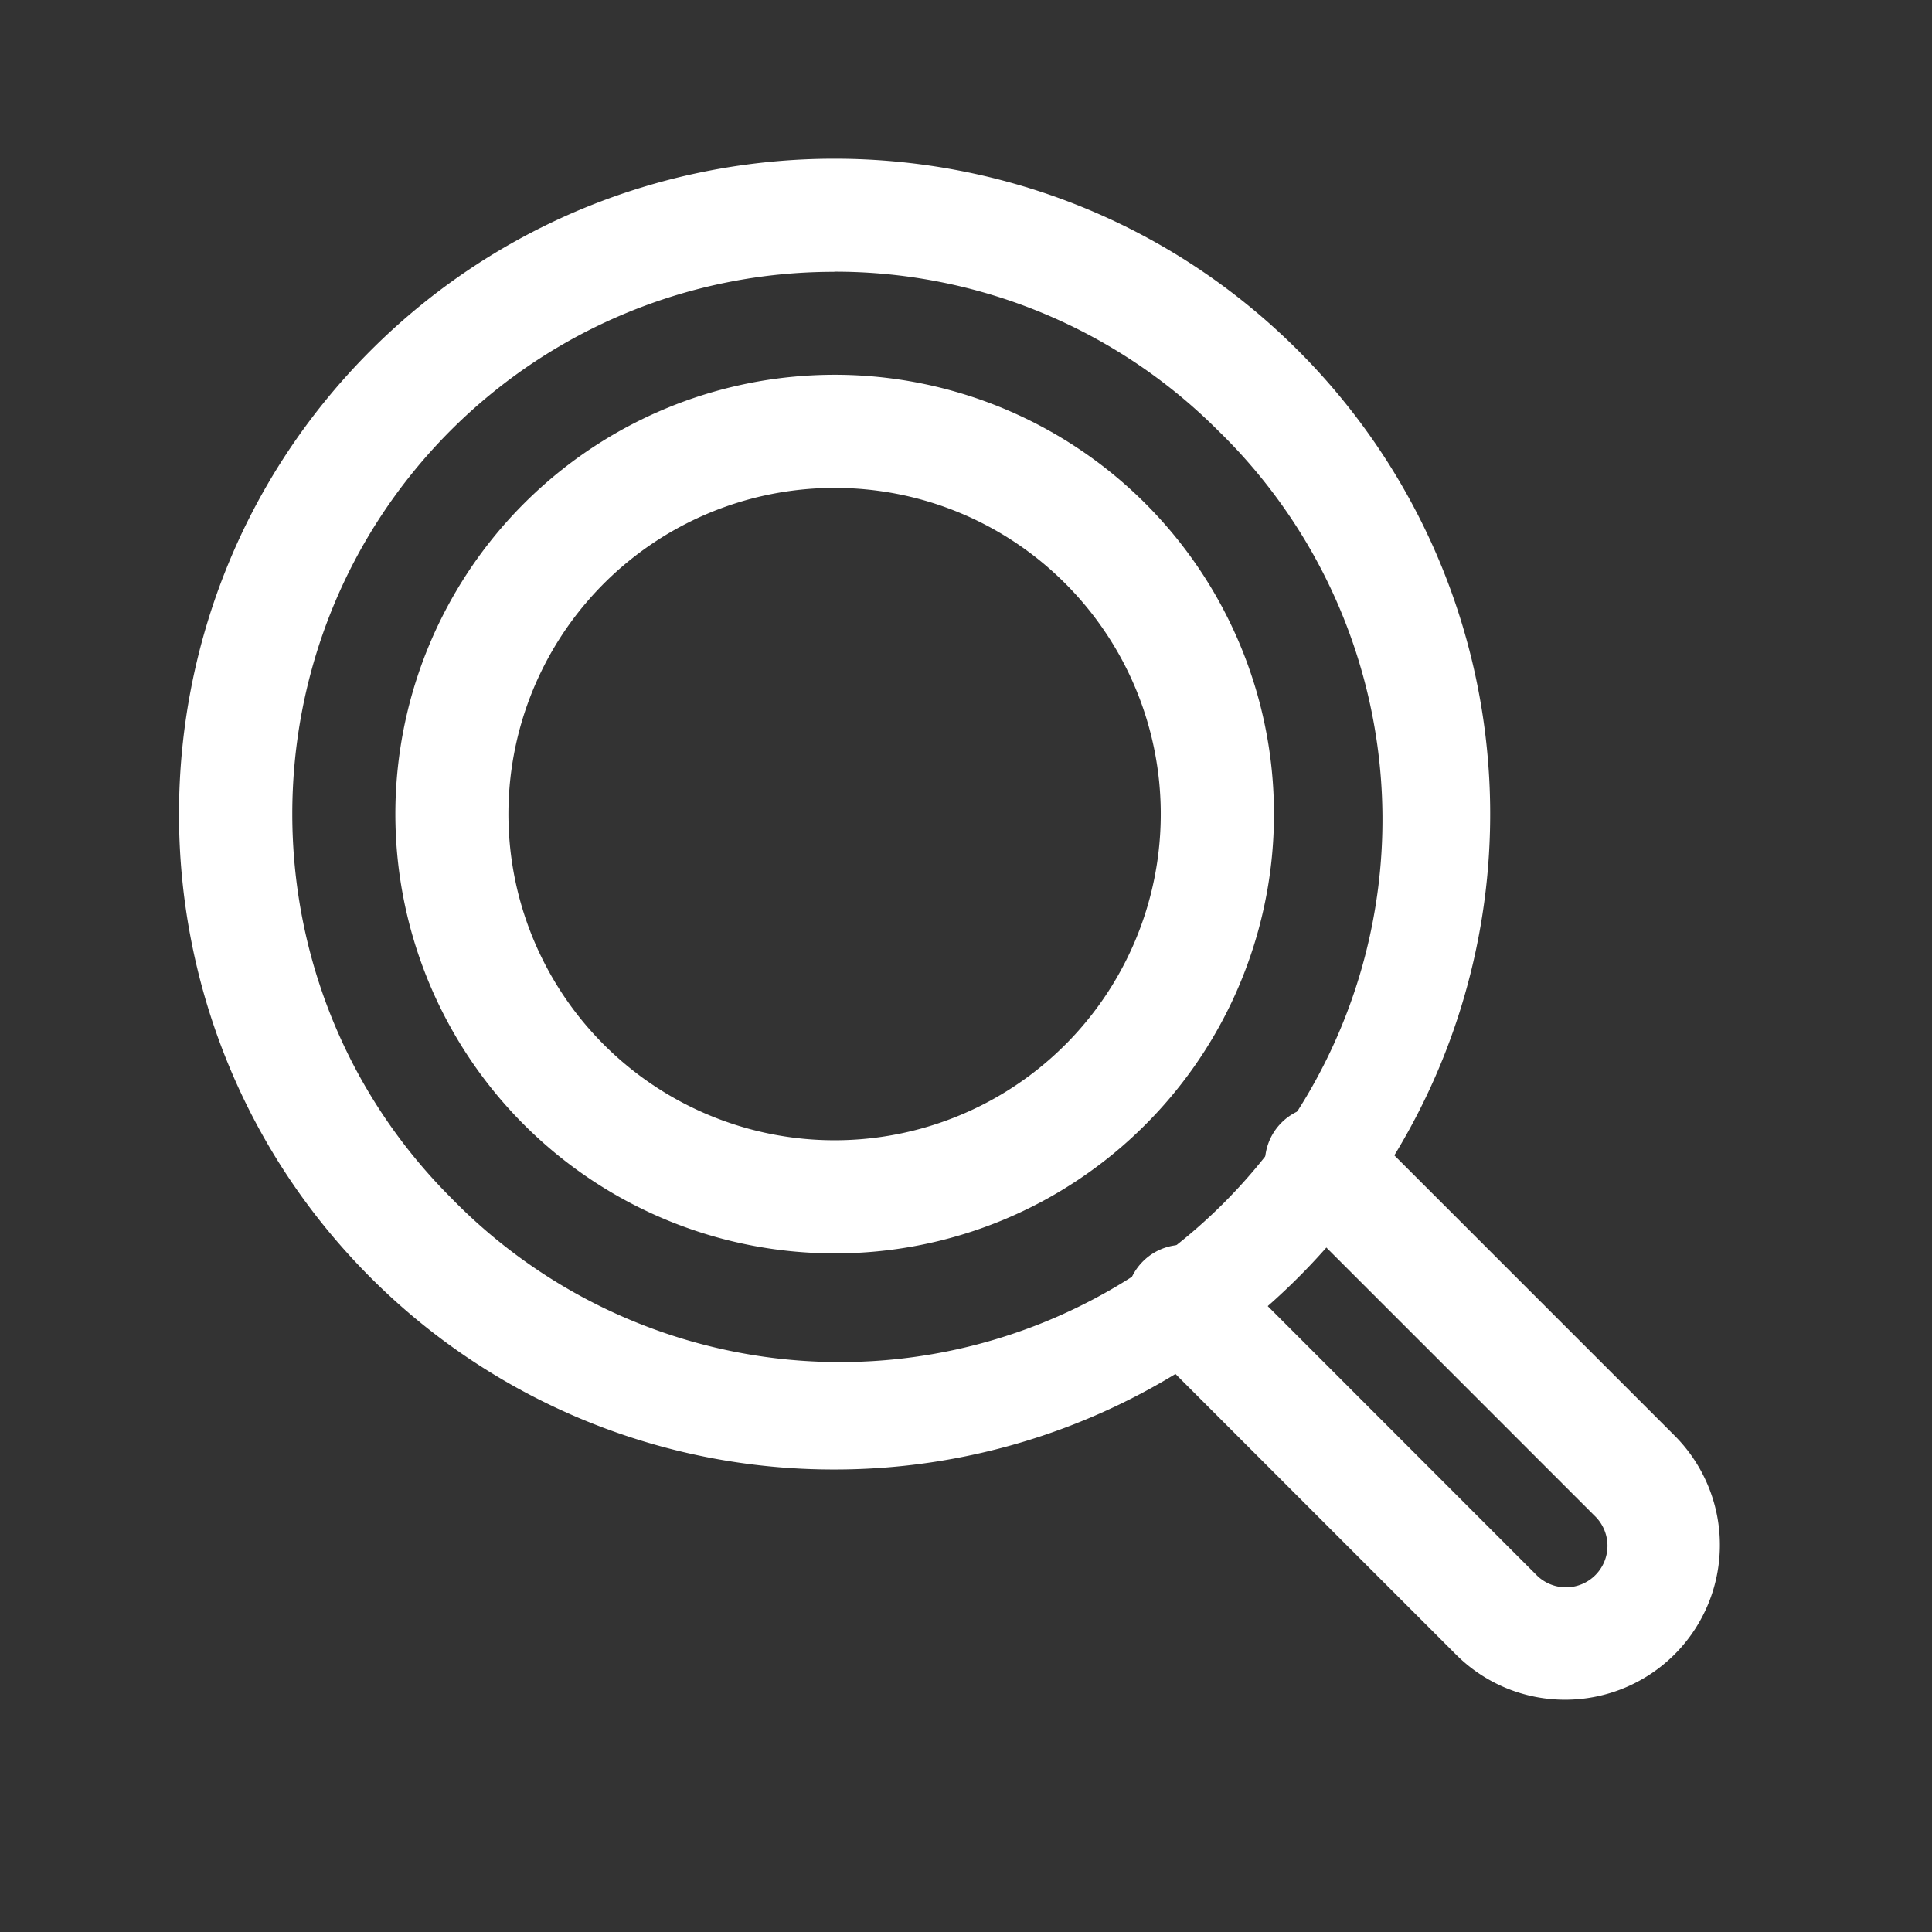
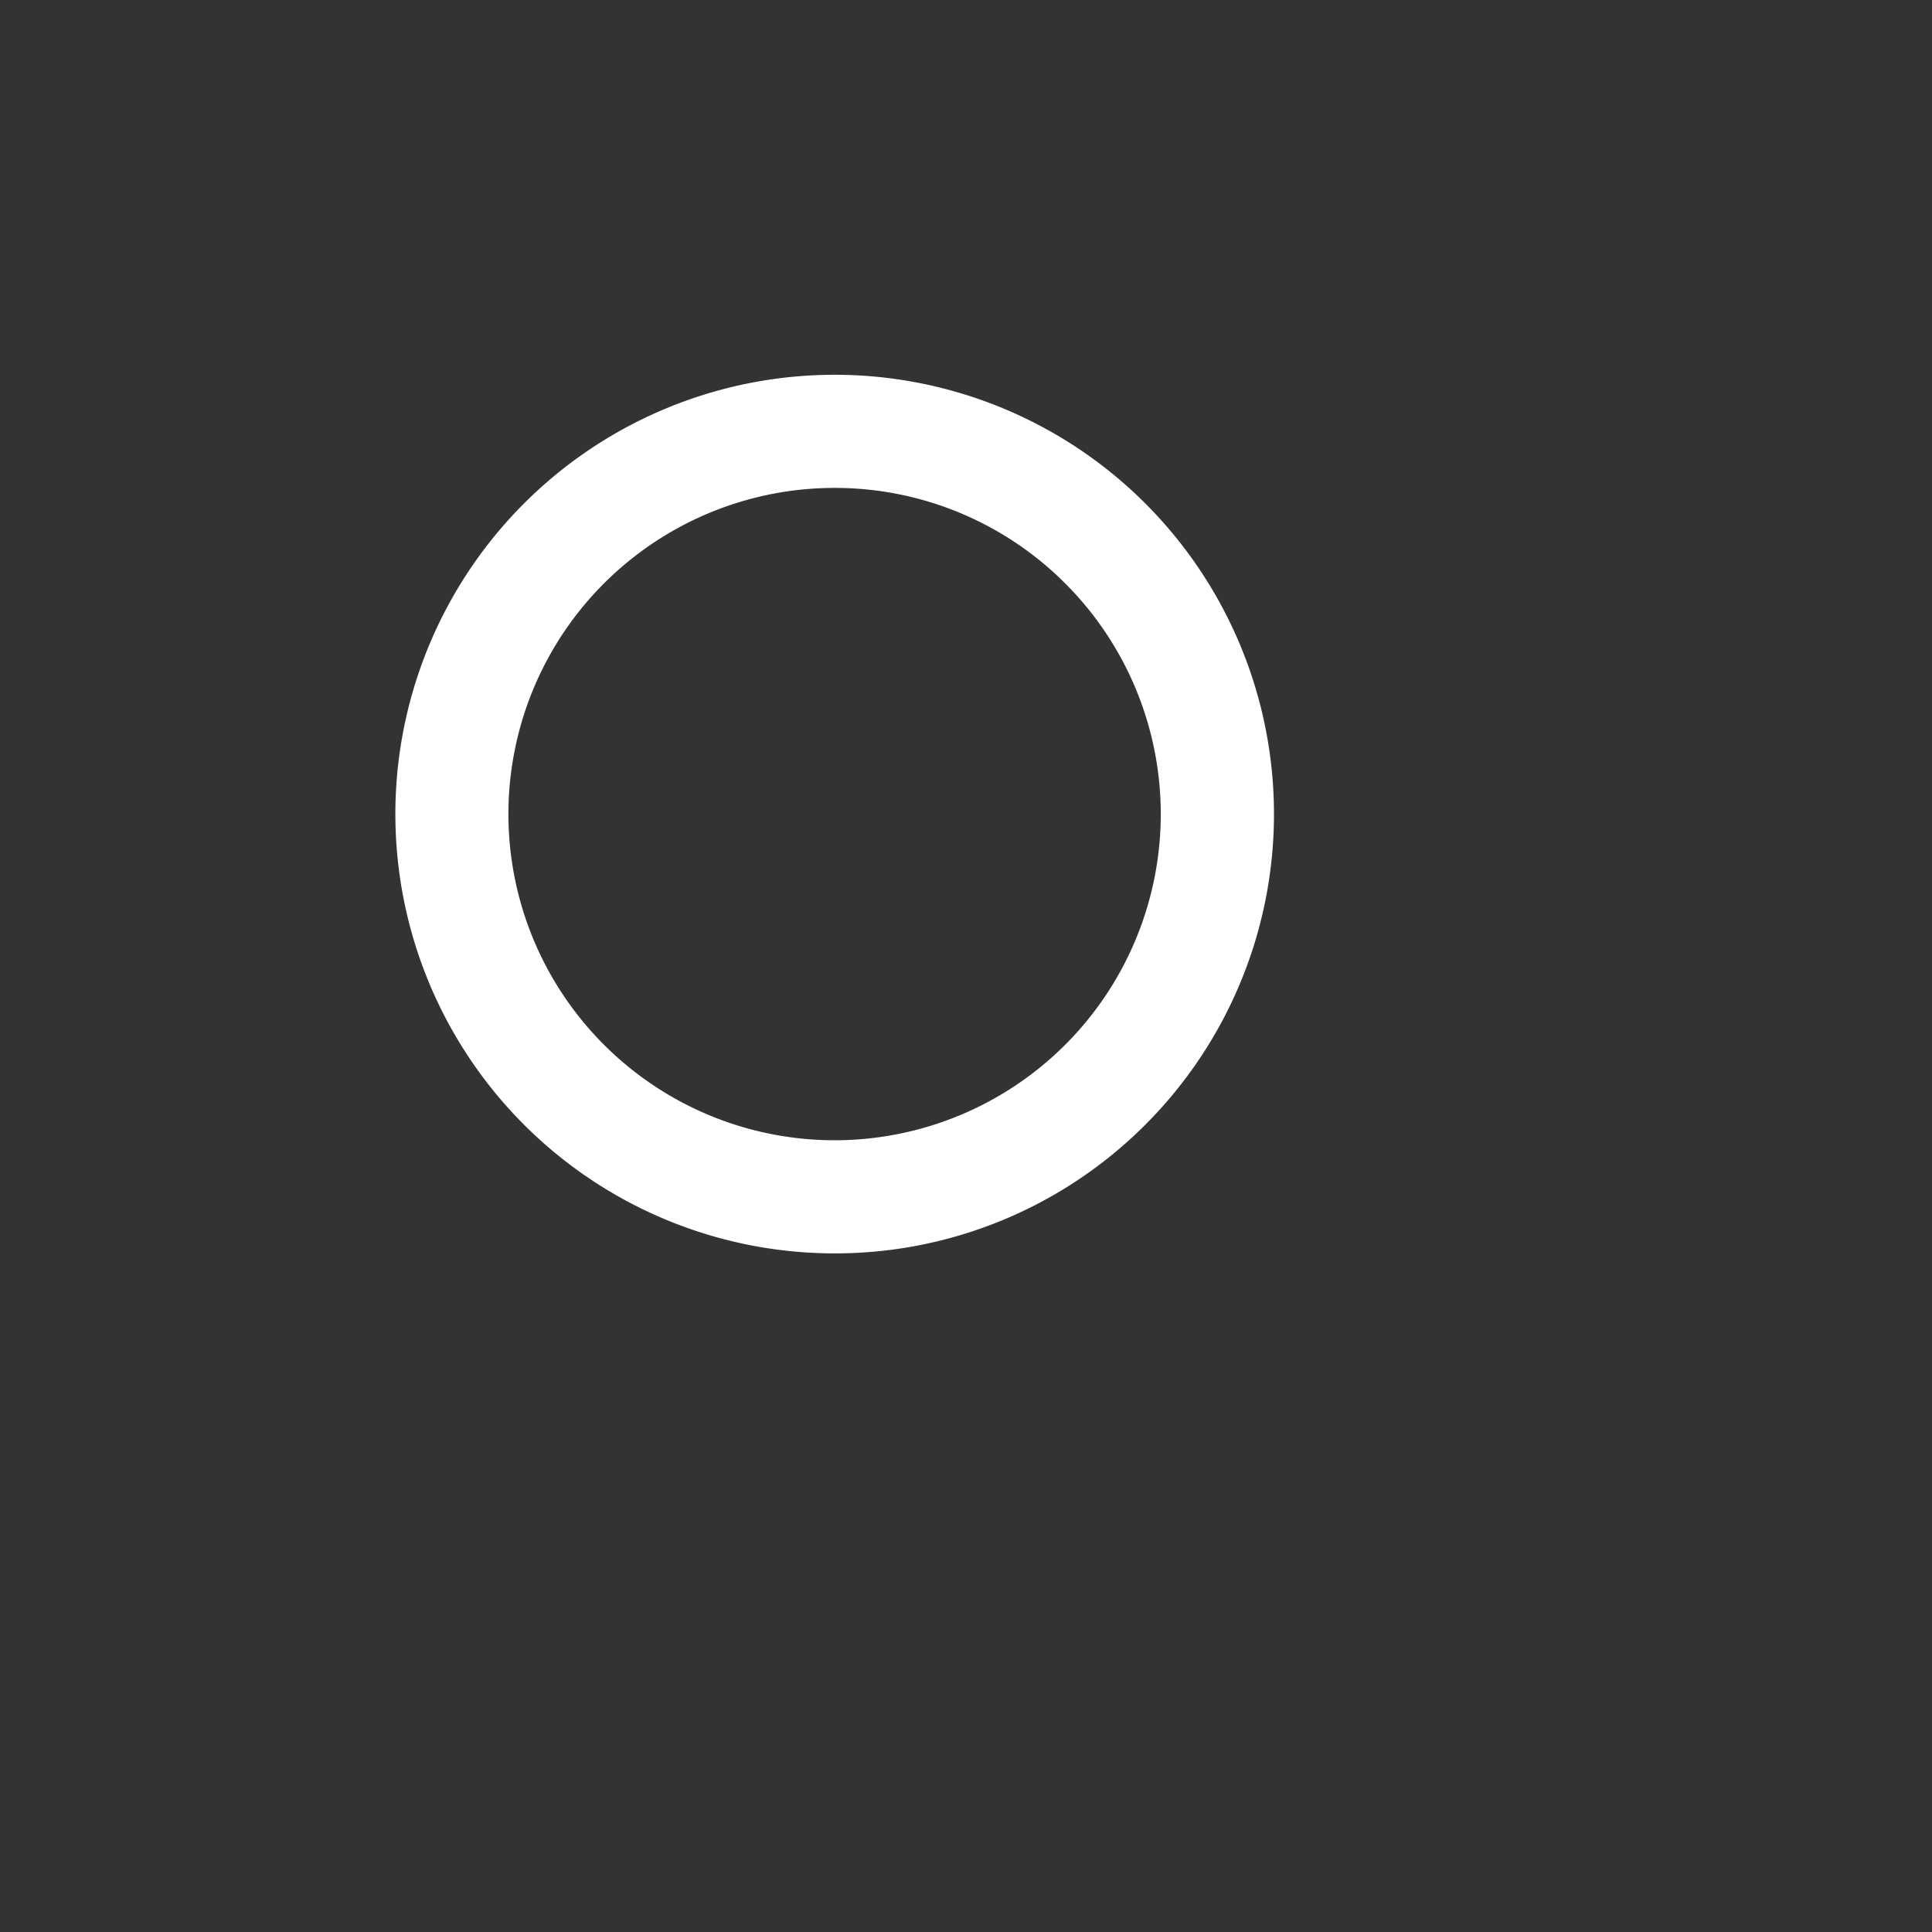
<svg xmlns="http://www.w3.org/2000/svg" viewBox="0 0 512 512">
  <rect x="0" y="0" width="512" height="512" fill="#333333" stroke="none" />
  <title />
  <g data-name="1" id="_1">
-     <path fill="#ffffff" d="M221.12,389.43A173.22,173.22,0,0,1,98.25,338.61c-67.75-67.75-67.75-178,0-245.74s178-67.75,245.74,0A173.69,173.69,0,0,1,221.12,389.43Zm0-317.39a143.37,143.37,0,0,0-101.66,42c-56,56.06-56,147.26,0,203.32A143.77,143.77,0,1,0,322.78,114.08h0A143.35,143.35,0,0,0,221.12,72Z" />
    <path fill="#ffffff" d="M221.12,332.16a116.42,116.42,0,1,1,82.36-34.06A116.1,116.1,0,0,1,221.12,332.16Zm0-202.86a86.44,86.44,0,1,0,61.15,25.29A86.22,86.22,0,0,0,221.12,129.3Z" />
-     <path fill="#ffffff" d="M414.82,450.44a40.78,40.78,0,0,1-29-12L302.89,355.5a15,15,0,0,1,21.22-21.22L407,417.21a11,11,0,1,0,15.55-15.55l-82.93-82.93a15,15,0,1,1,21.22-21.22l82.93,82.93a41,41,0,0,1-29,70Z" />
  </g>
</svg>